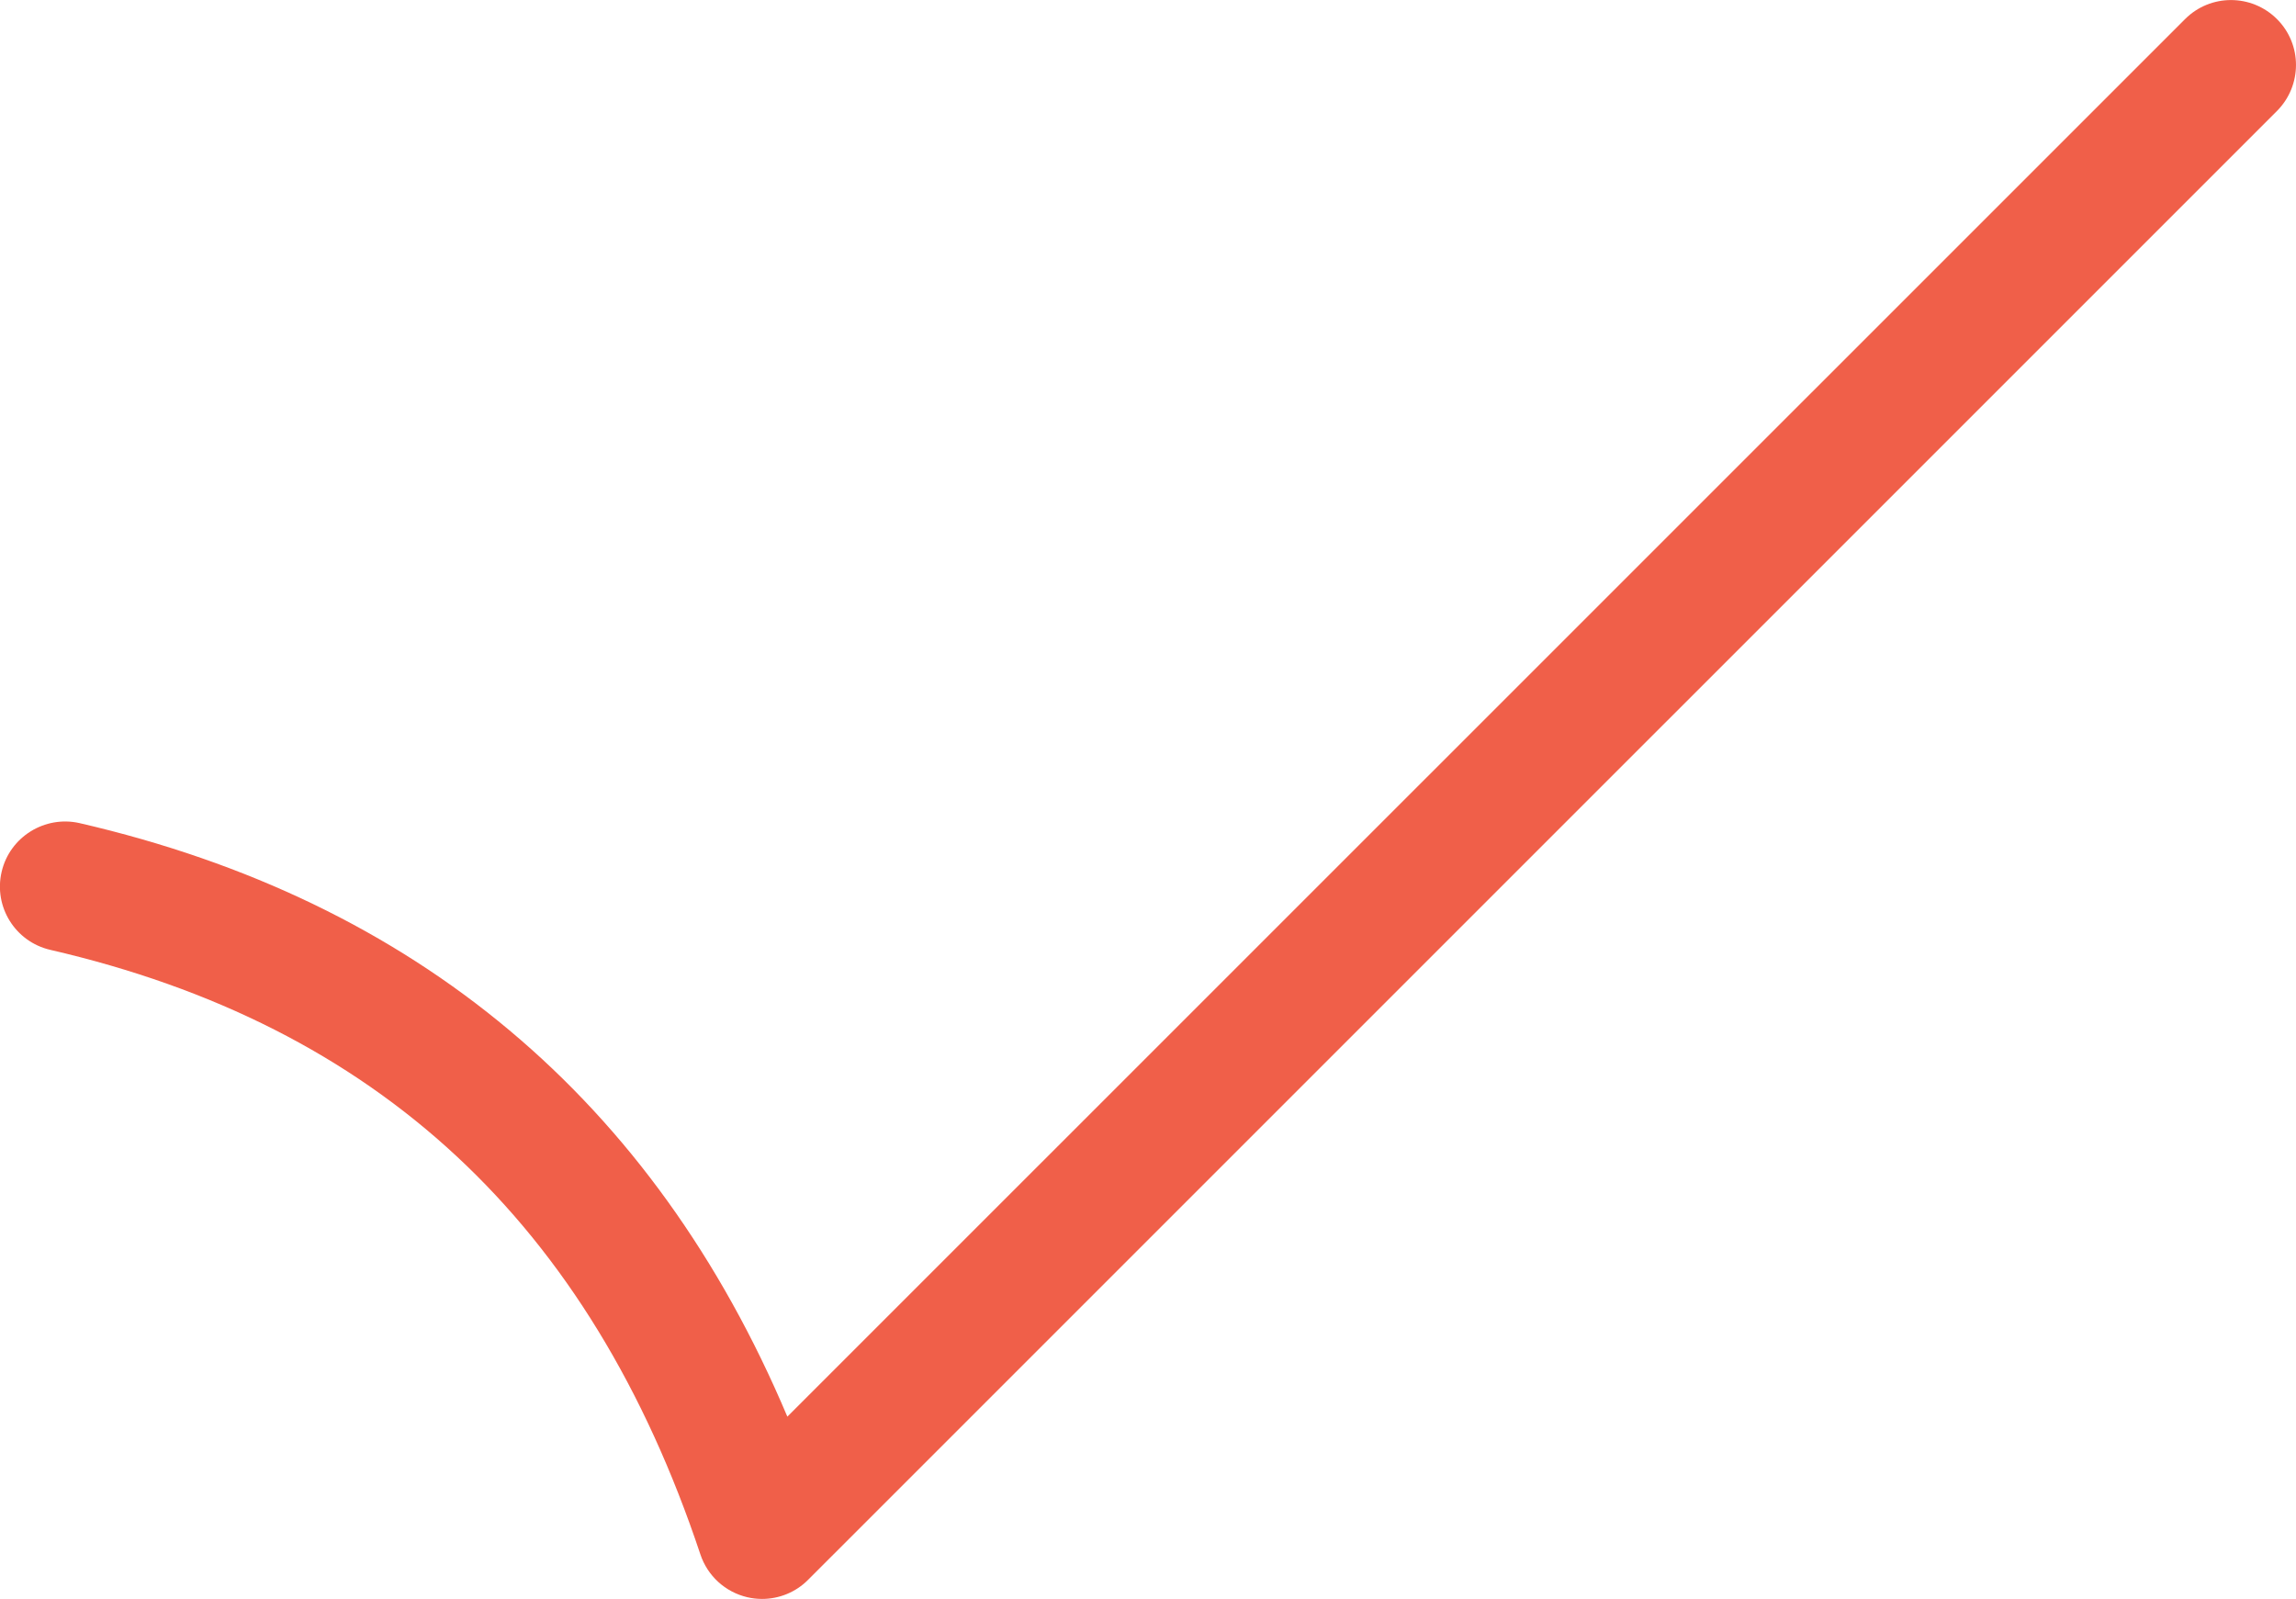
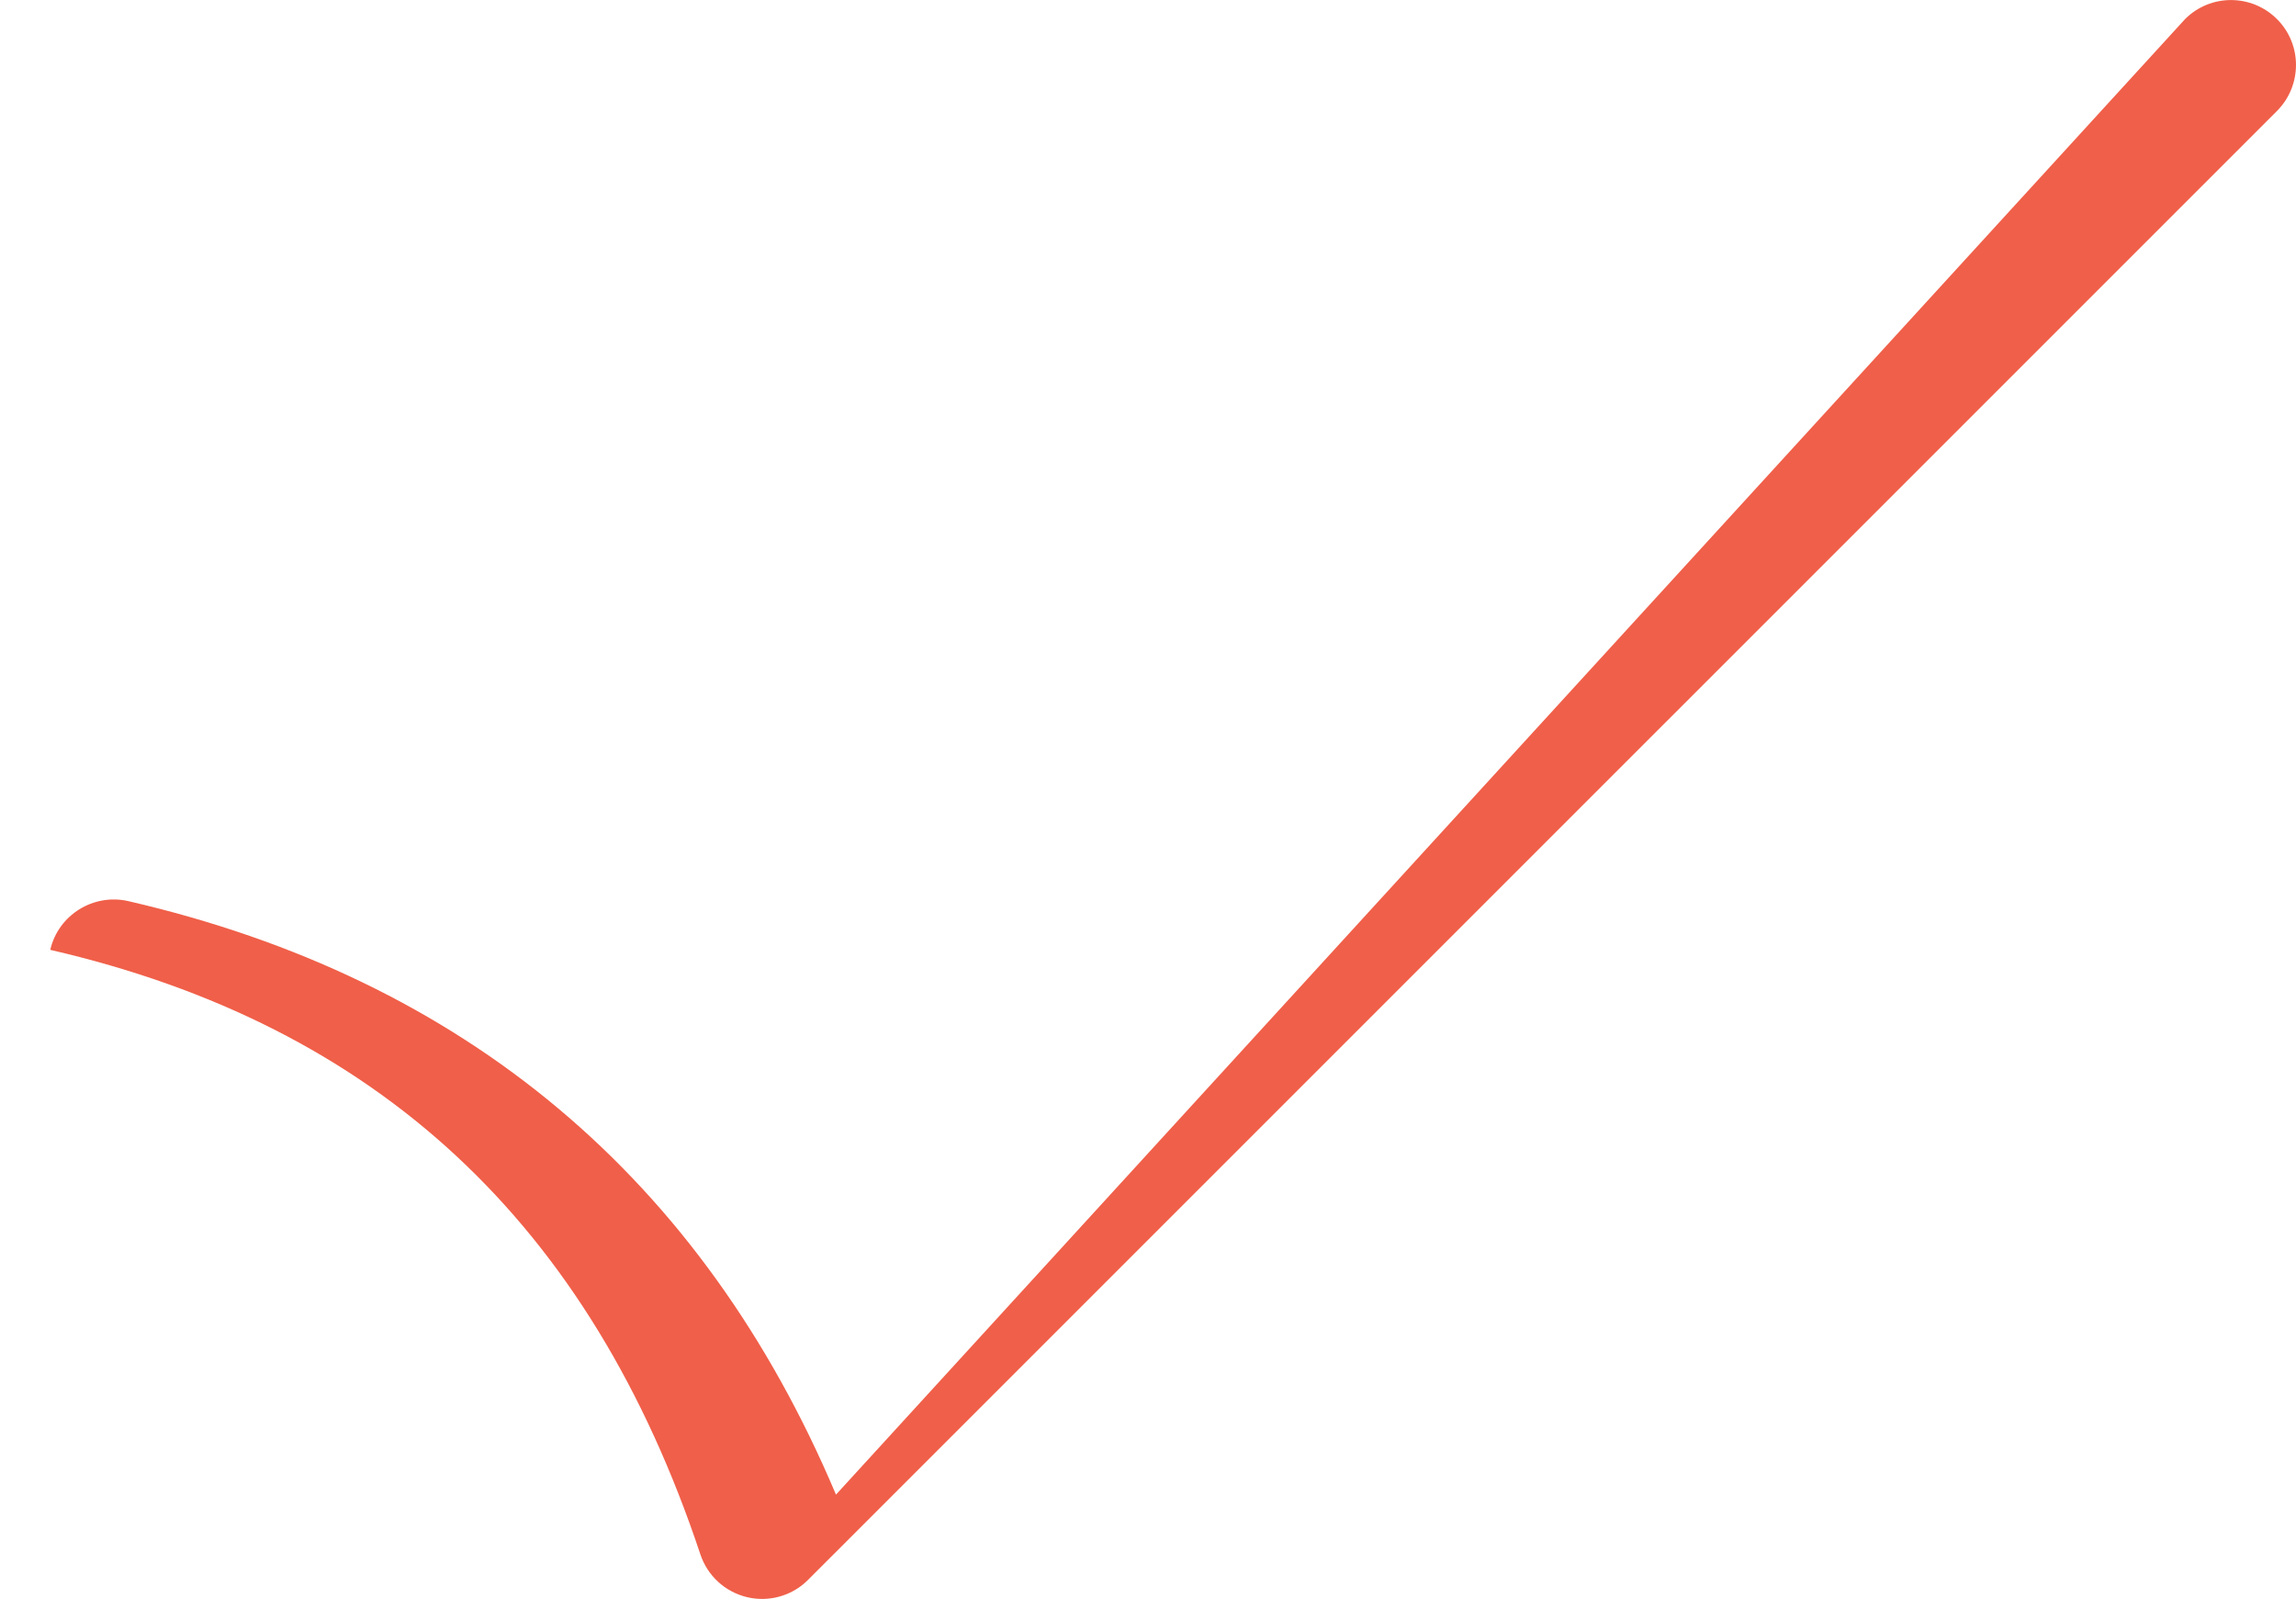
<svg xmlns="http://www.w3.org/2000/svg" version="1.1" x="0px" y="0px" viewBox="0 0 21.2 14.763" style="enable-background:new 0 0 21.2 14.763;" xml:space="preserve">
  <g>
-     <path style="fill:#F05F49;" d="M7.037,14.763c-0.046,0-0.092-0.005-0.138-0.016c-0.203-0.048-0.366-0.197-0.432-0.395   c-1.02-3.059-2.983-4.885-6.003-5.582c-0.323-0.075-0.524-0.397-0.449-0.72c0.075-0.324,0.4-0.523,0.72-0.45   c3.106,0.717,5.301,2.559,6.535,5.48L20.176,0.176c0.234-0.234,0.613-0.234,0.848,0s0.234,0.614,0,0.849L7.461,14.587   C7.348,14.701,7.194,14.763,7.037,14.763z" />
+     <path style="fill:#F05F49;" d="M7.037,14.763c-0.046,0-0.092-0.005-0.138-0.016c-0.203-0.048-0.366-0.197-0.432-0.395   c-1.02-3.059-2.983-4.885-6.003-5.582c0.075-0.324,0.4-0.523,0.72-0.45   c3.106,0.717,5.301,2.559,6.535,5.48L20.176,0.176c0.234-0.234,0.613-0.234,0.848,0s0.234,0.614,0,0.849L7.461,14.587   C7.348,14.701,7.194,14.763,7.037,14.763z" />
  </g>
</svg>